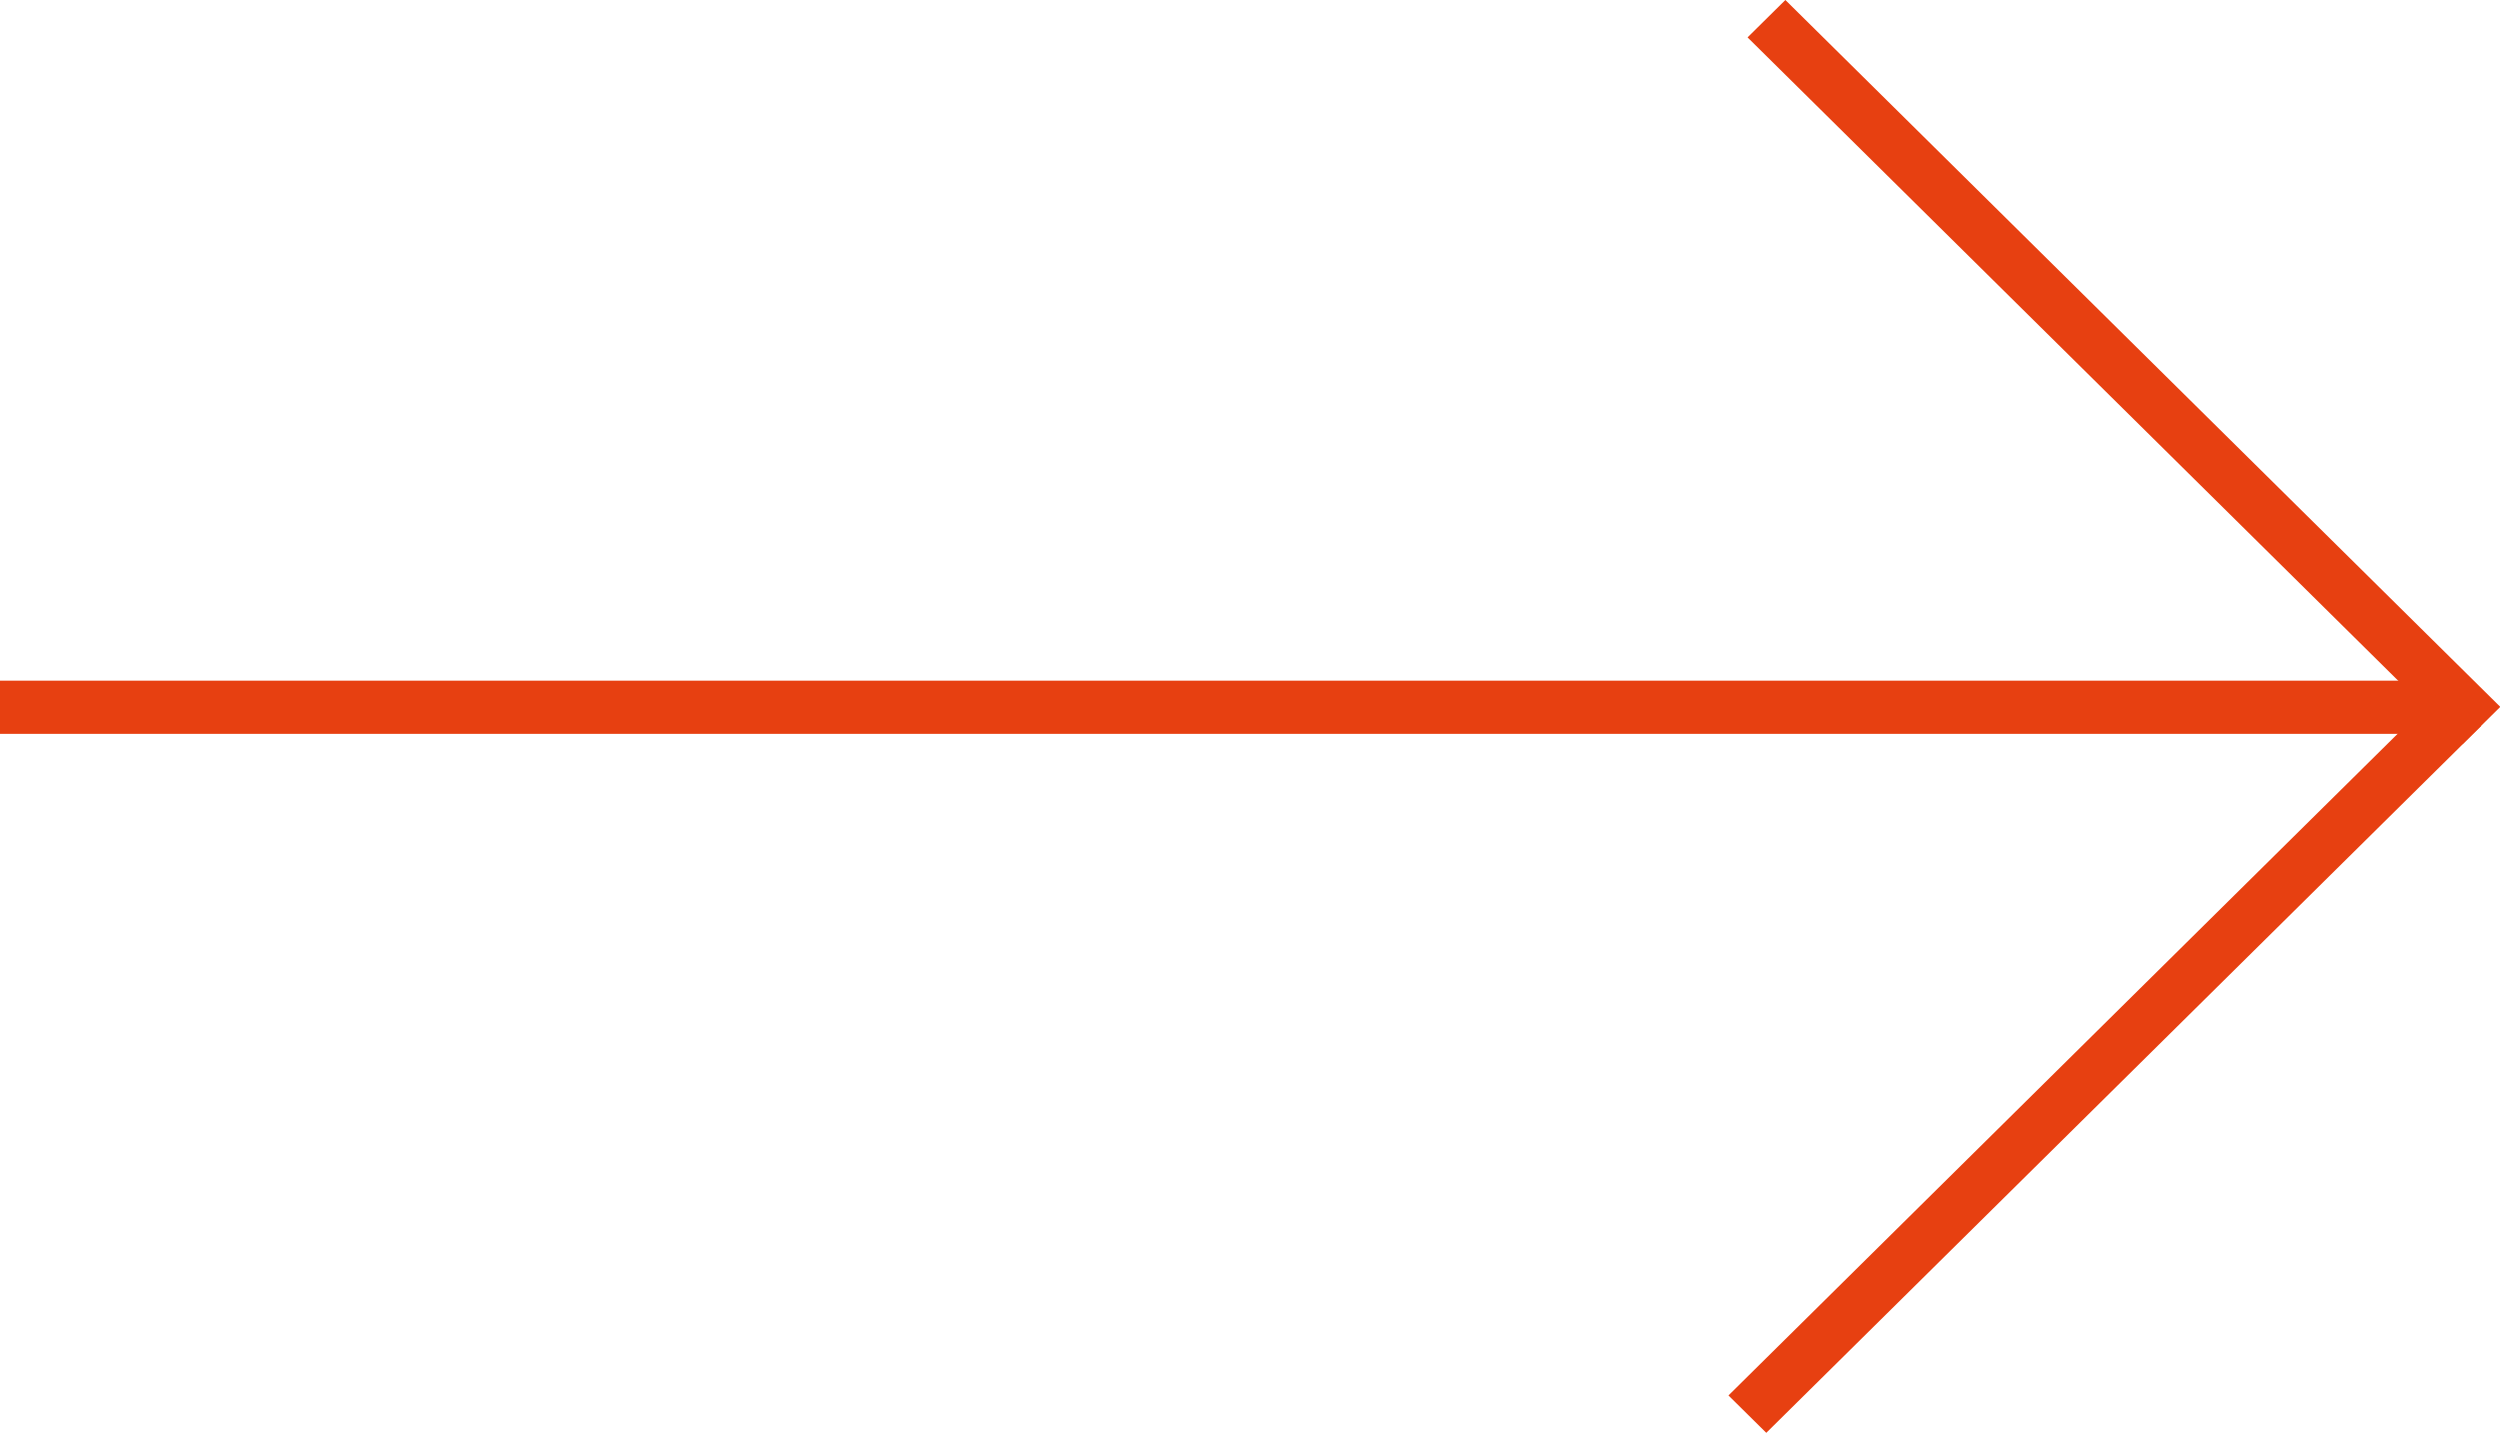
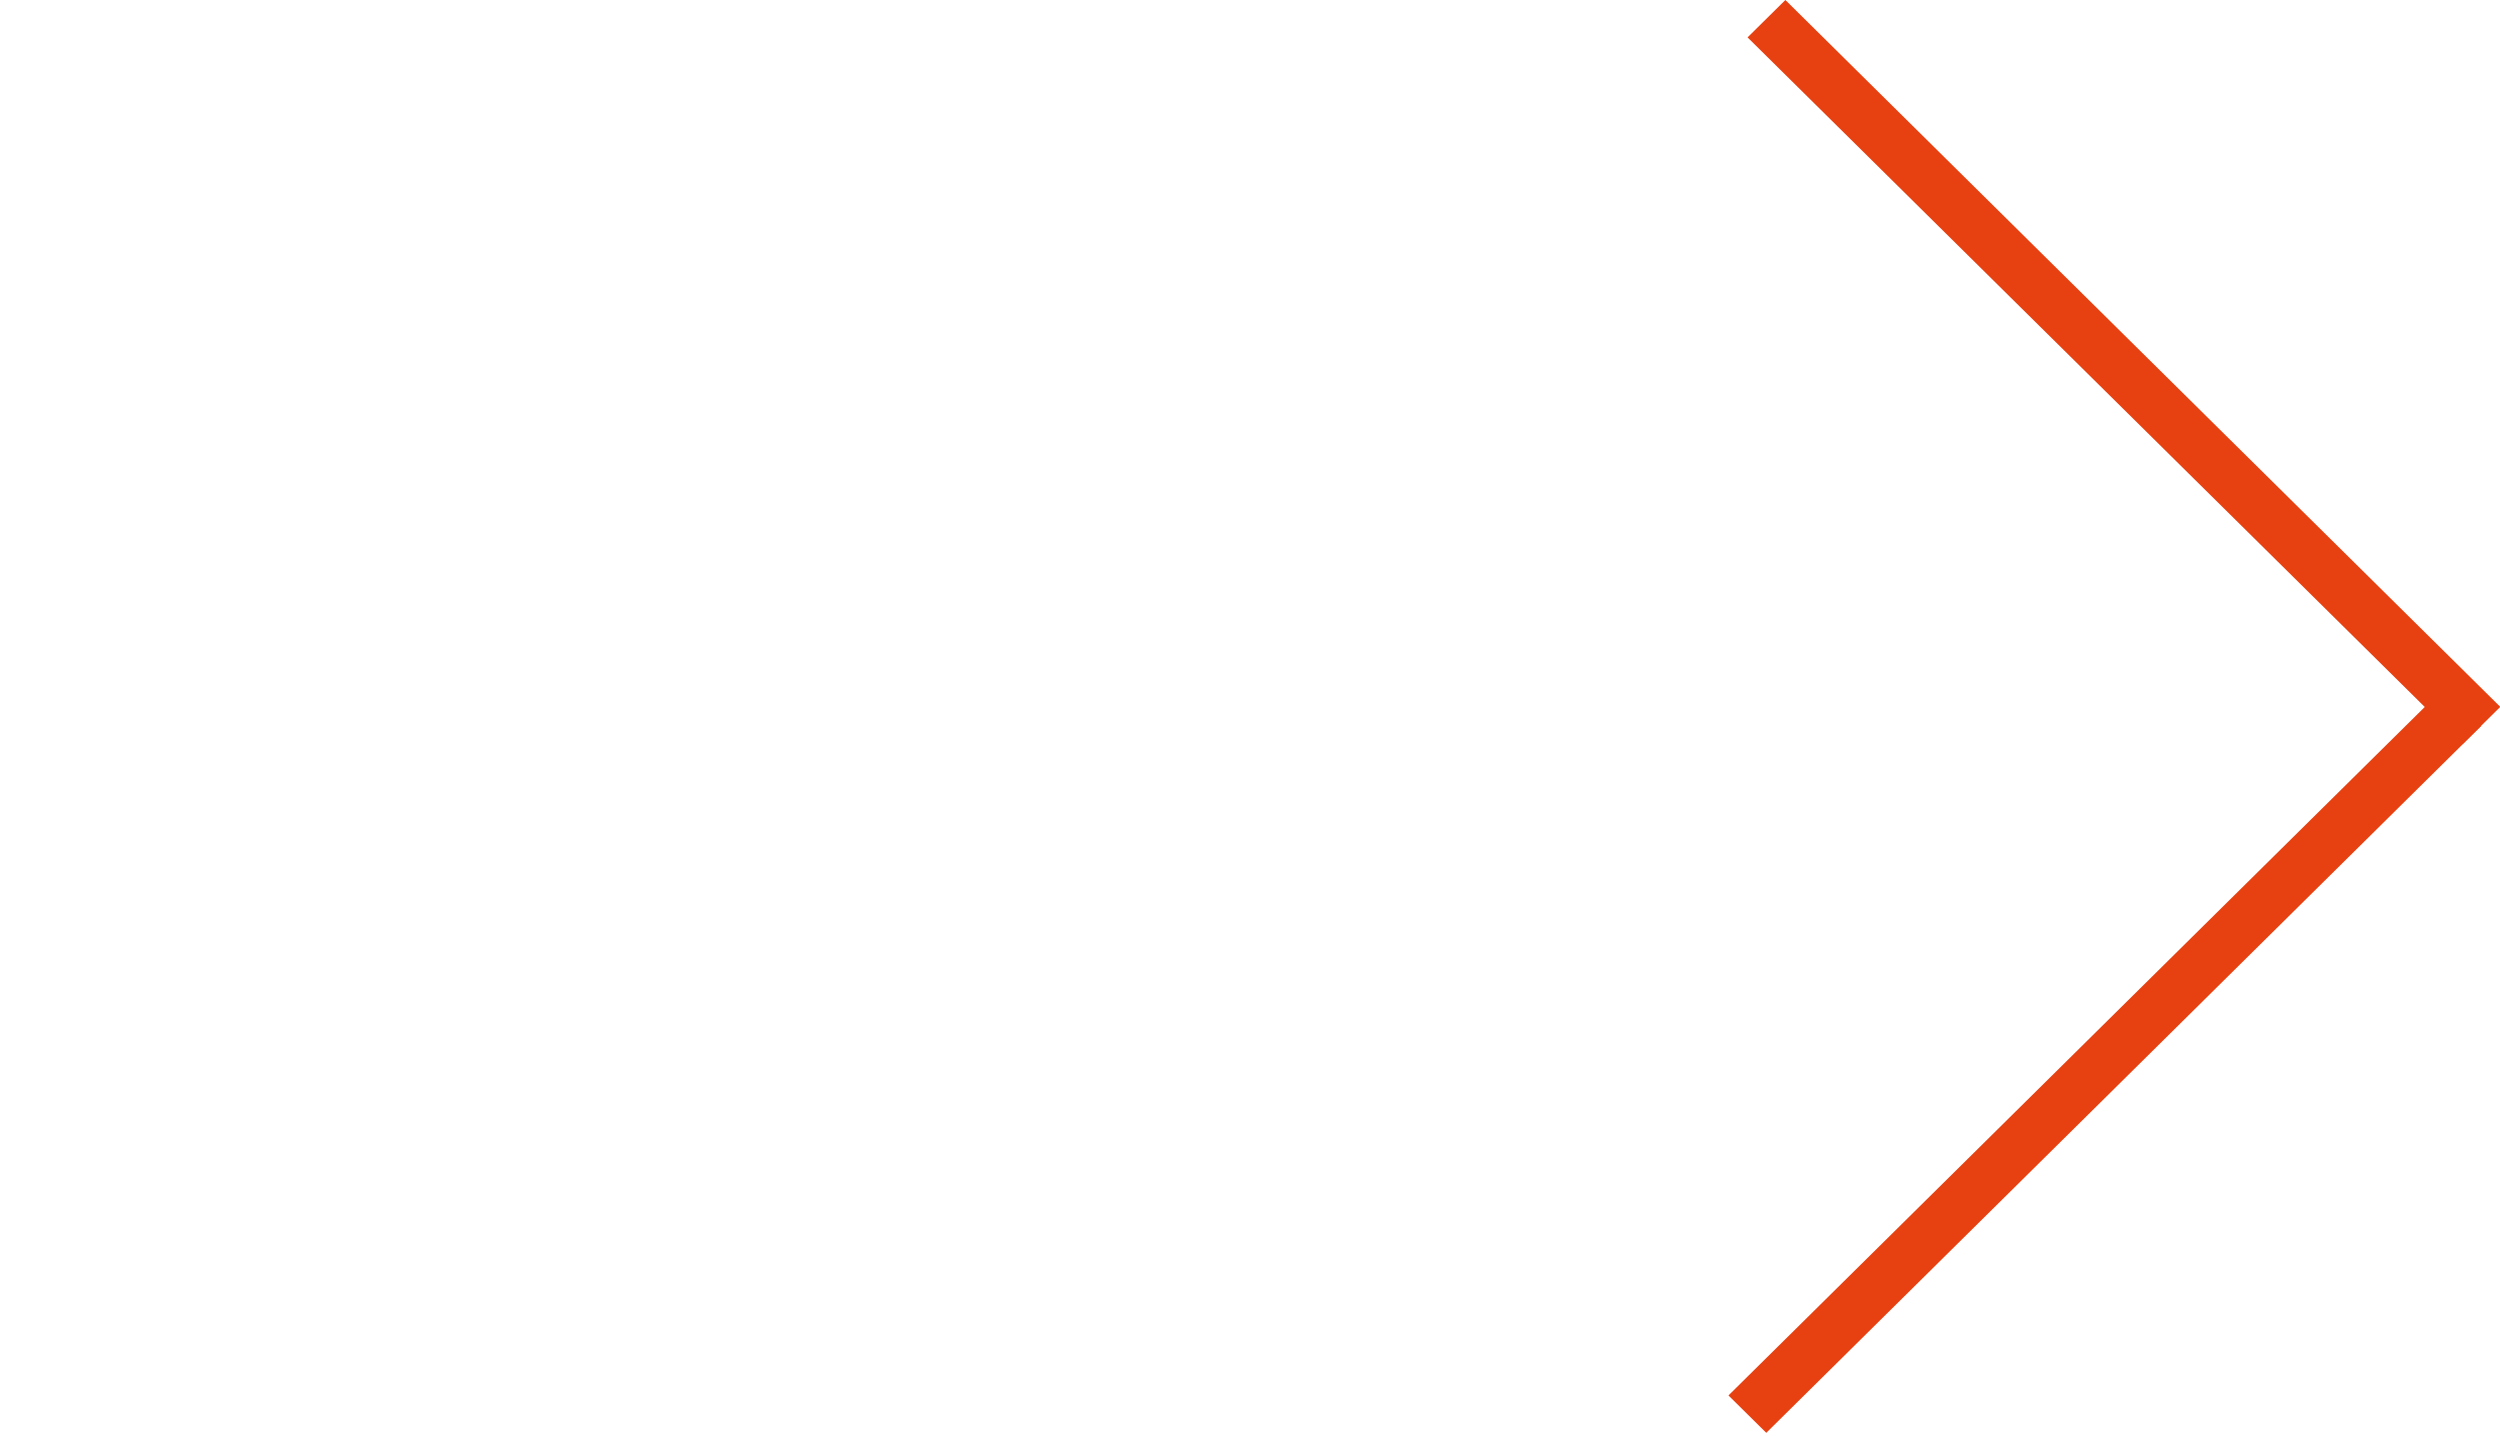
<svg xmlns="http://www.w3.org/2000/svg" width="94" height="54" viewBox="0 0 94 54" fill="none">
  <g id="Group 47">
    <g id="Group 8">
-       <line id="Line 7" x1="0" y1="26.593" x2="92" y2="26.593" stroke="#E74011" stroke-width="2" />
      <g id="Group 4">
        <line id="Line 8" y1="-1" x2="37.807" y2="-1" transform="matrix(0.711 0.703 0.711 -0.703 67.13 0)" stroke="#E74011" stroke-width="2" />
        <line id="Line 9" y1="-1" x2="37.807" y2="-1" transform="matrix(-0.711 0.703 0.711 0.703 93.293 27.296)" stroke="#E74011" stroke-width="2" />
      </g>
    </g>
  </g>
</svg>